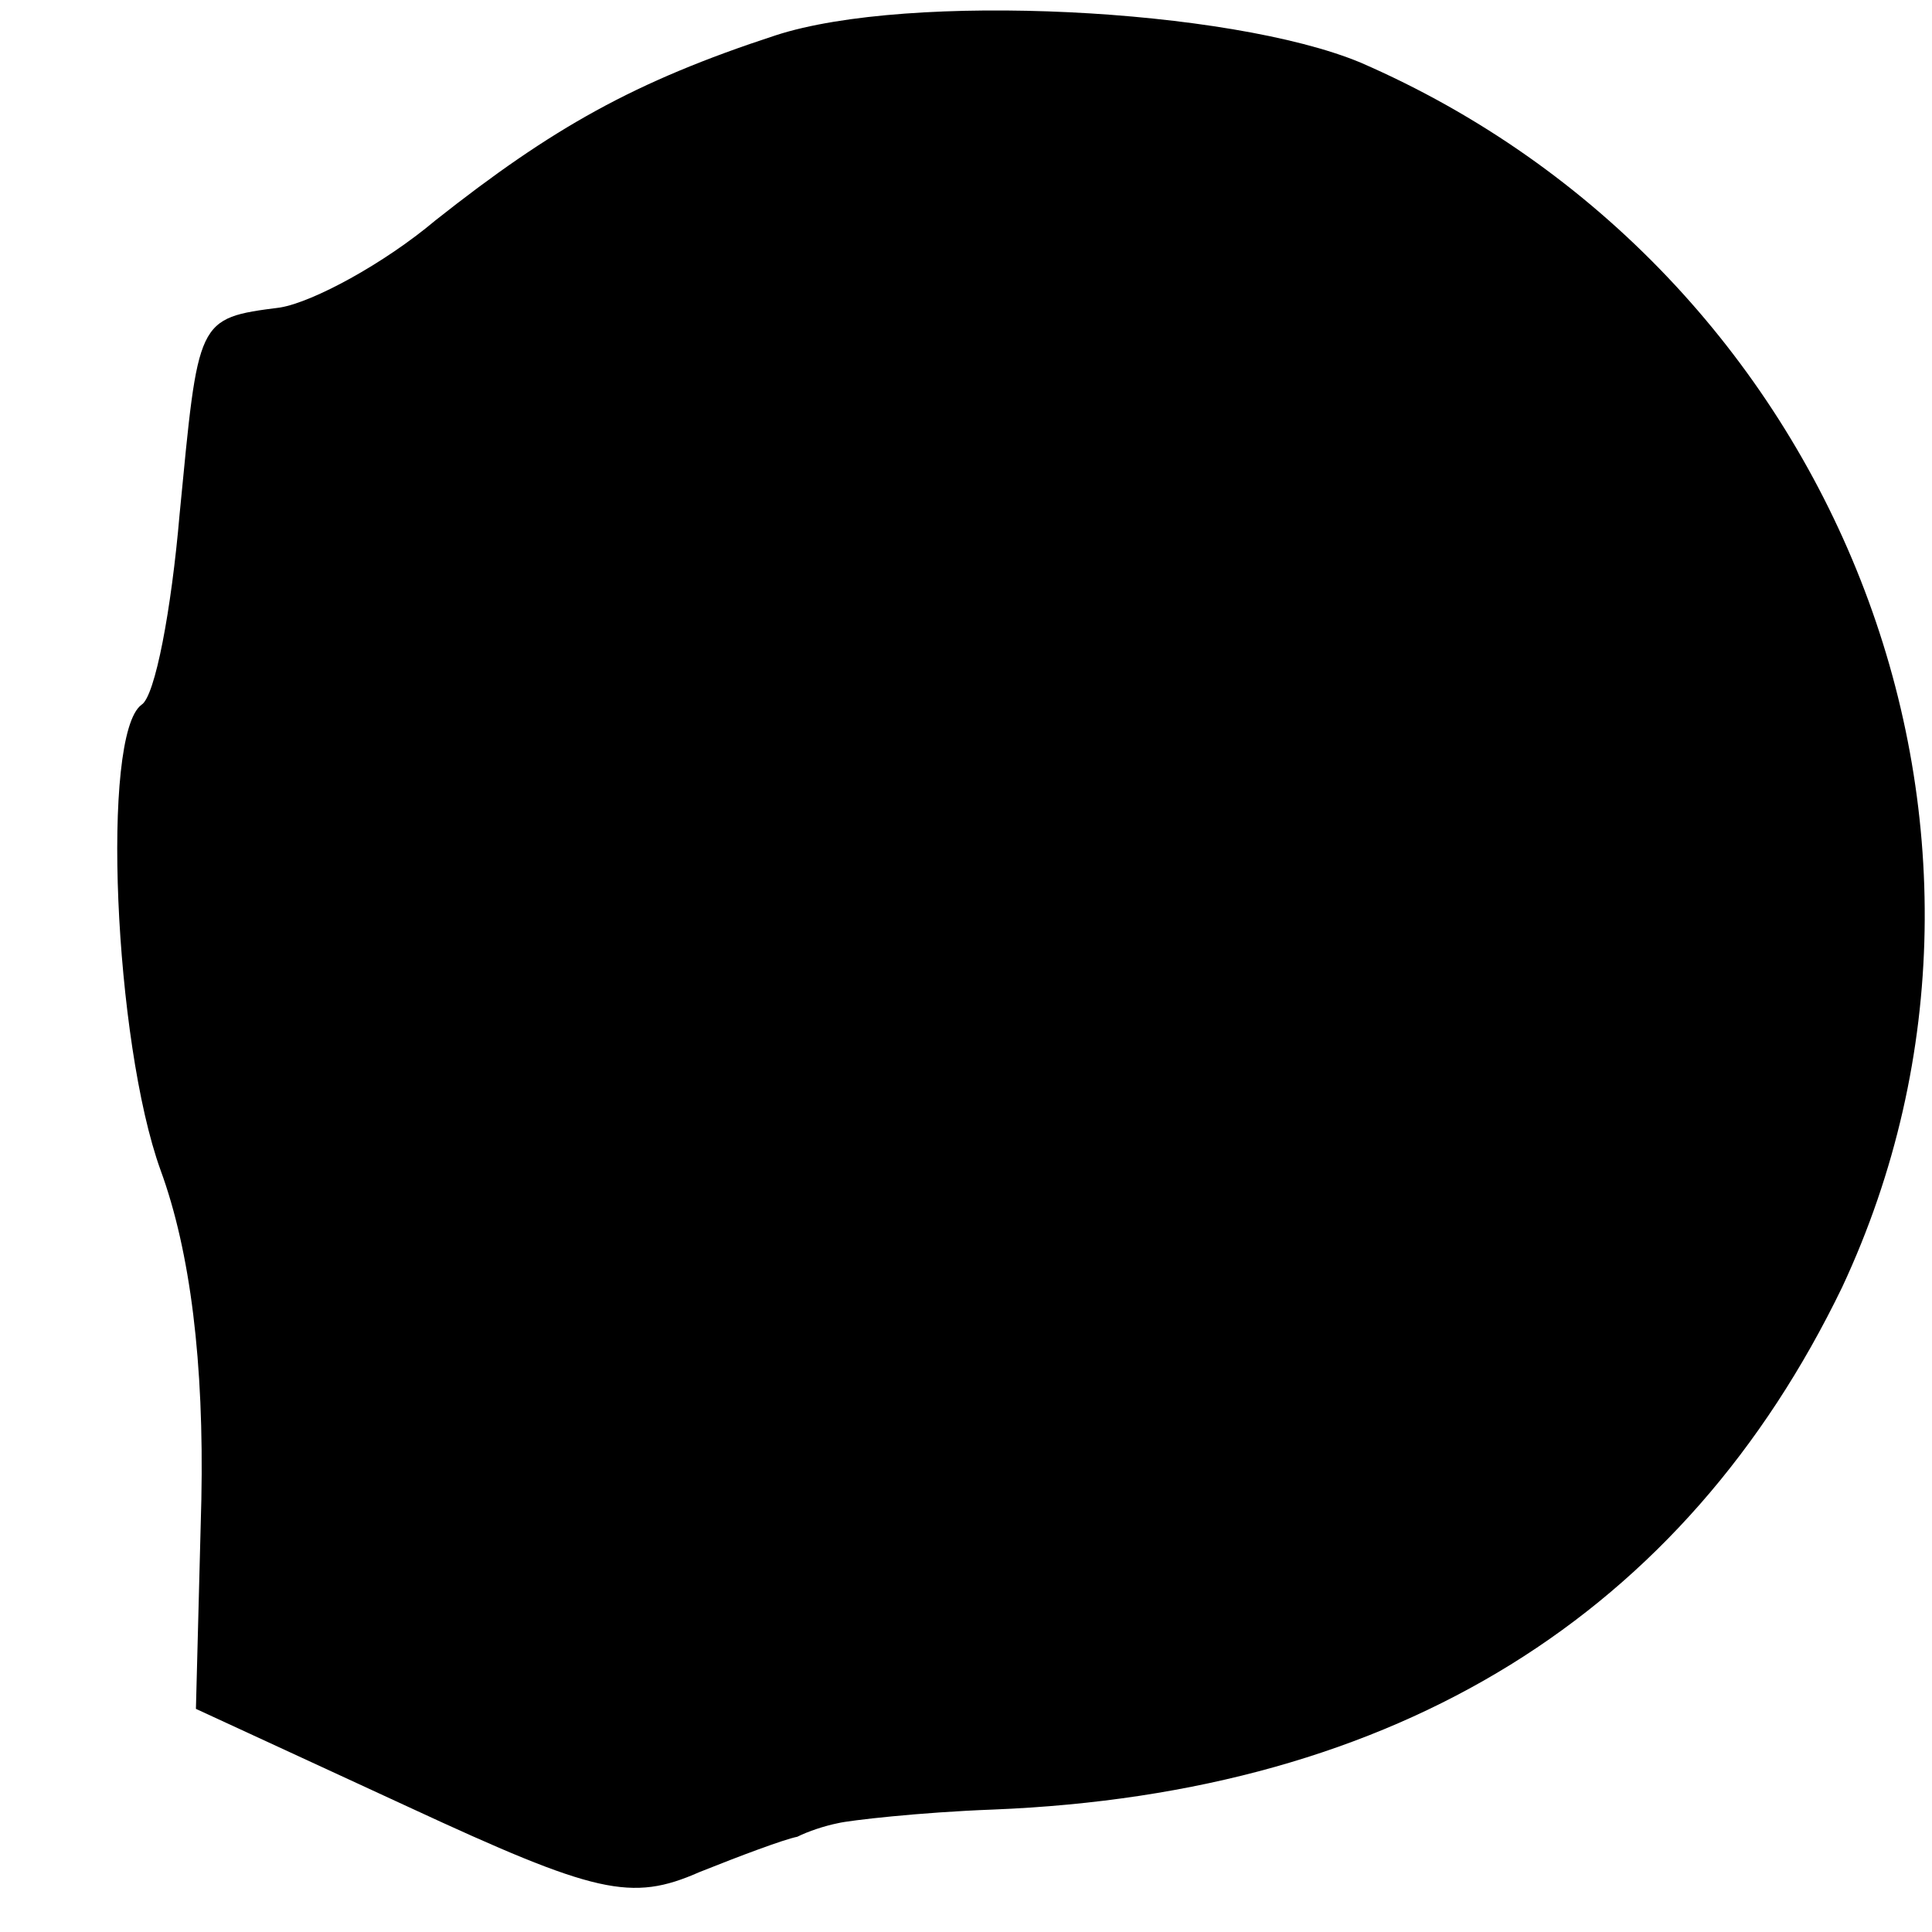
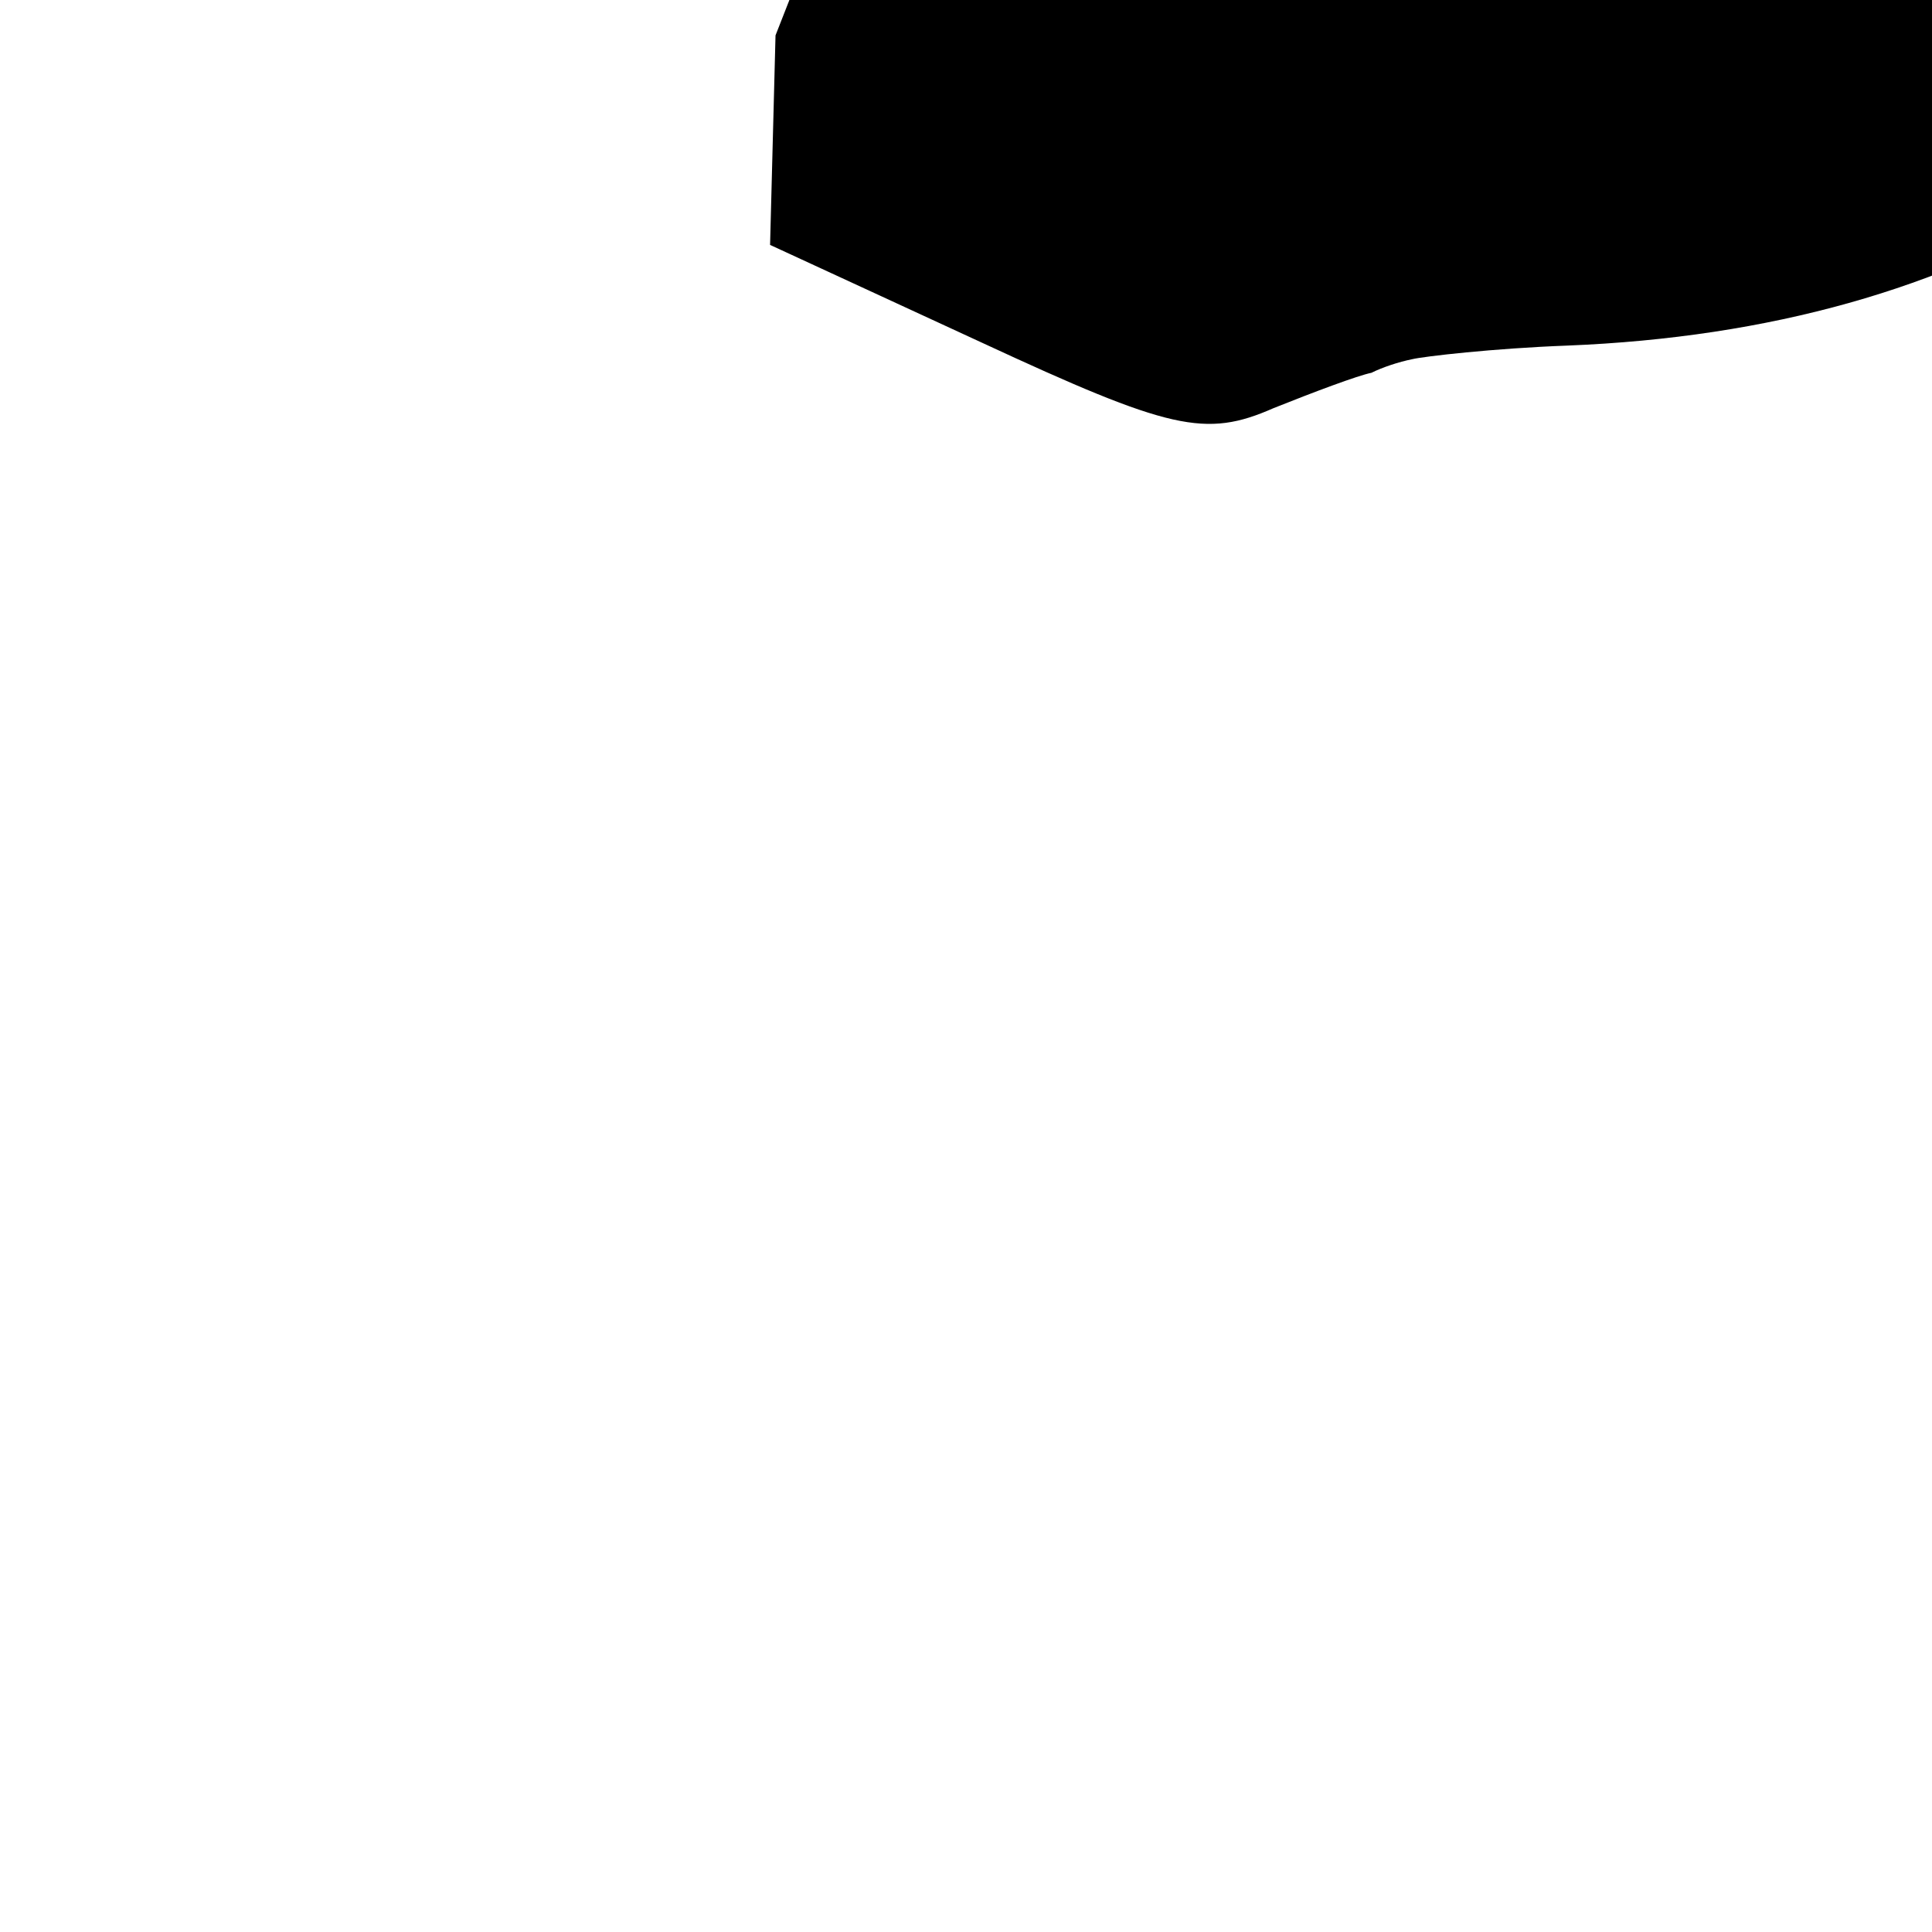
<svg xmlns="http://www.w3.org/2000/svg" version="1.0" width="71pt" height="71pt" viewBox="0 0 71 71" preserveAspectRatio="xMidYMid meet">
  <g transform="translate(0,71) scale(0.1,-0.1)" fill="#000000" stroke="none">
-     <path d="M285 697 c-52 -17 -82 -34 -125 -68 -19 -16 -45 -30 -57 -32 -31 -4 -30 -4 -37 -76 -3 -35 -9 -67 -14 -70 -15 -11 -10 -124 7 -171 11 -30 16 -71 15 -121 l-2 -77 78 -36 c69 -32 82 -35 107 -24 15 6 31 12 36 13 4 2 10 4 15 5 4 1 30 4 57 5 149 6 254 72 312 192 79 169 -2 374 -177 450 -48 20 -166 26 -215 10z" />
+     <path d="M285 697 l-2 -77 78 -36 c69 -32 82 -35 107 -24 15 6 31 12 36 13 4 2 10 4 15 5 4 1 30 4 57 5 149 6 254 72 312 192 79 169 -2 374 -177 450 -48 20 -166 26 -215 10z" />
  </g>
</svg>